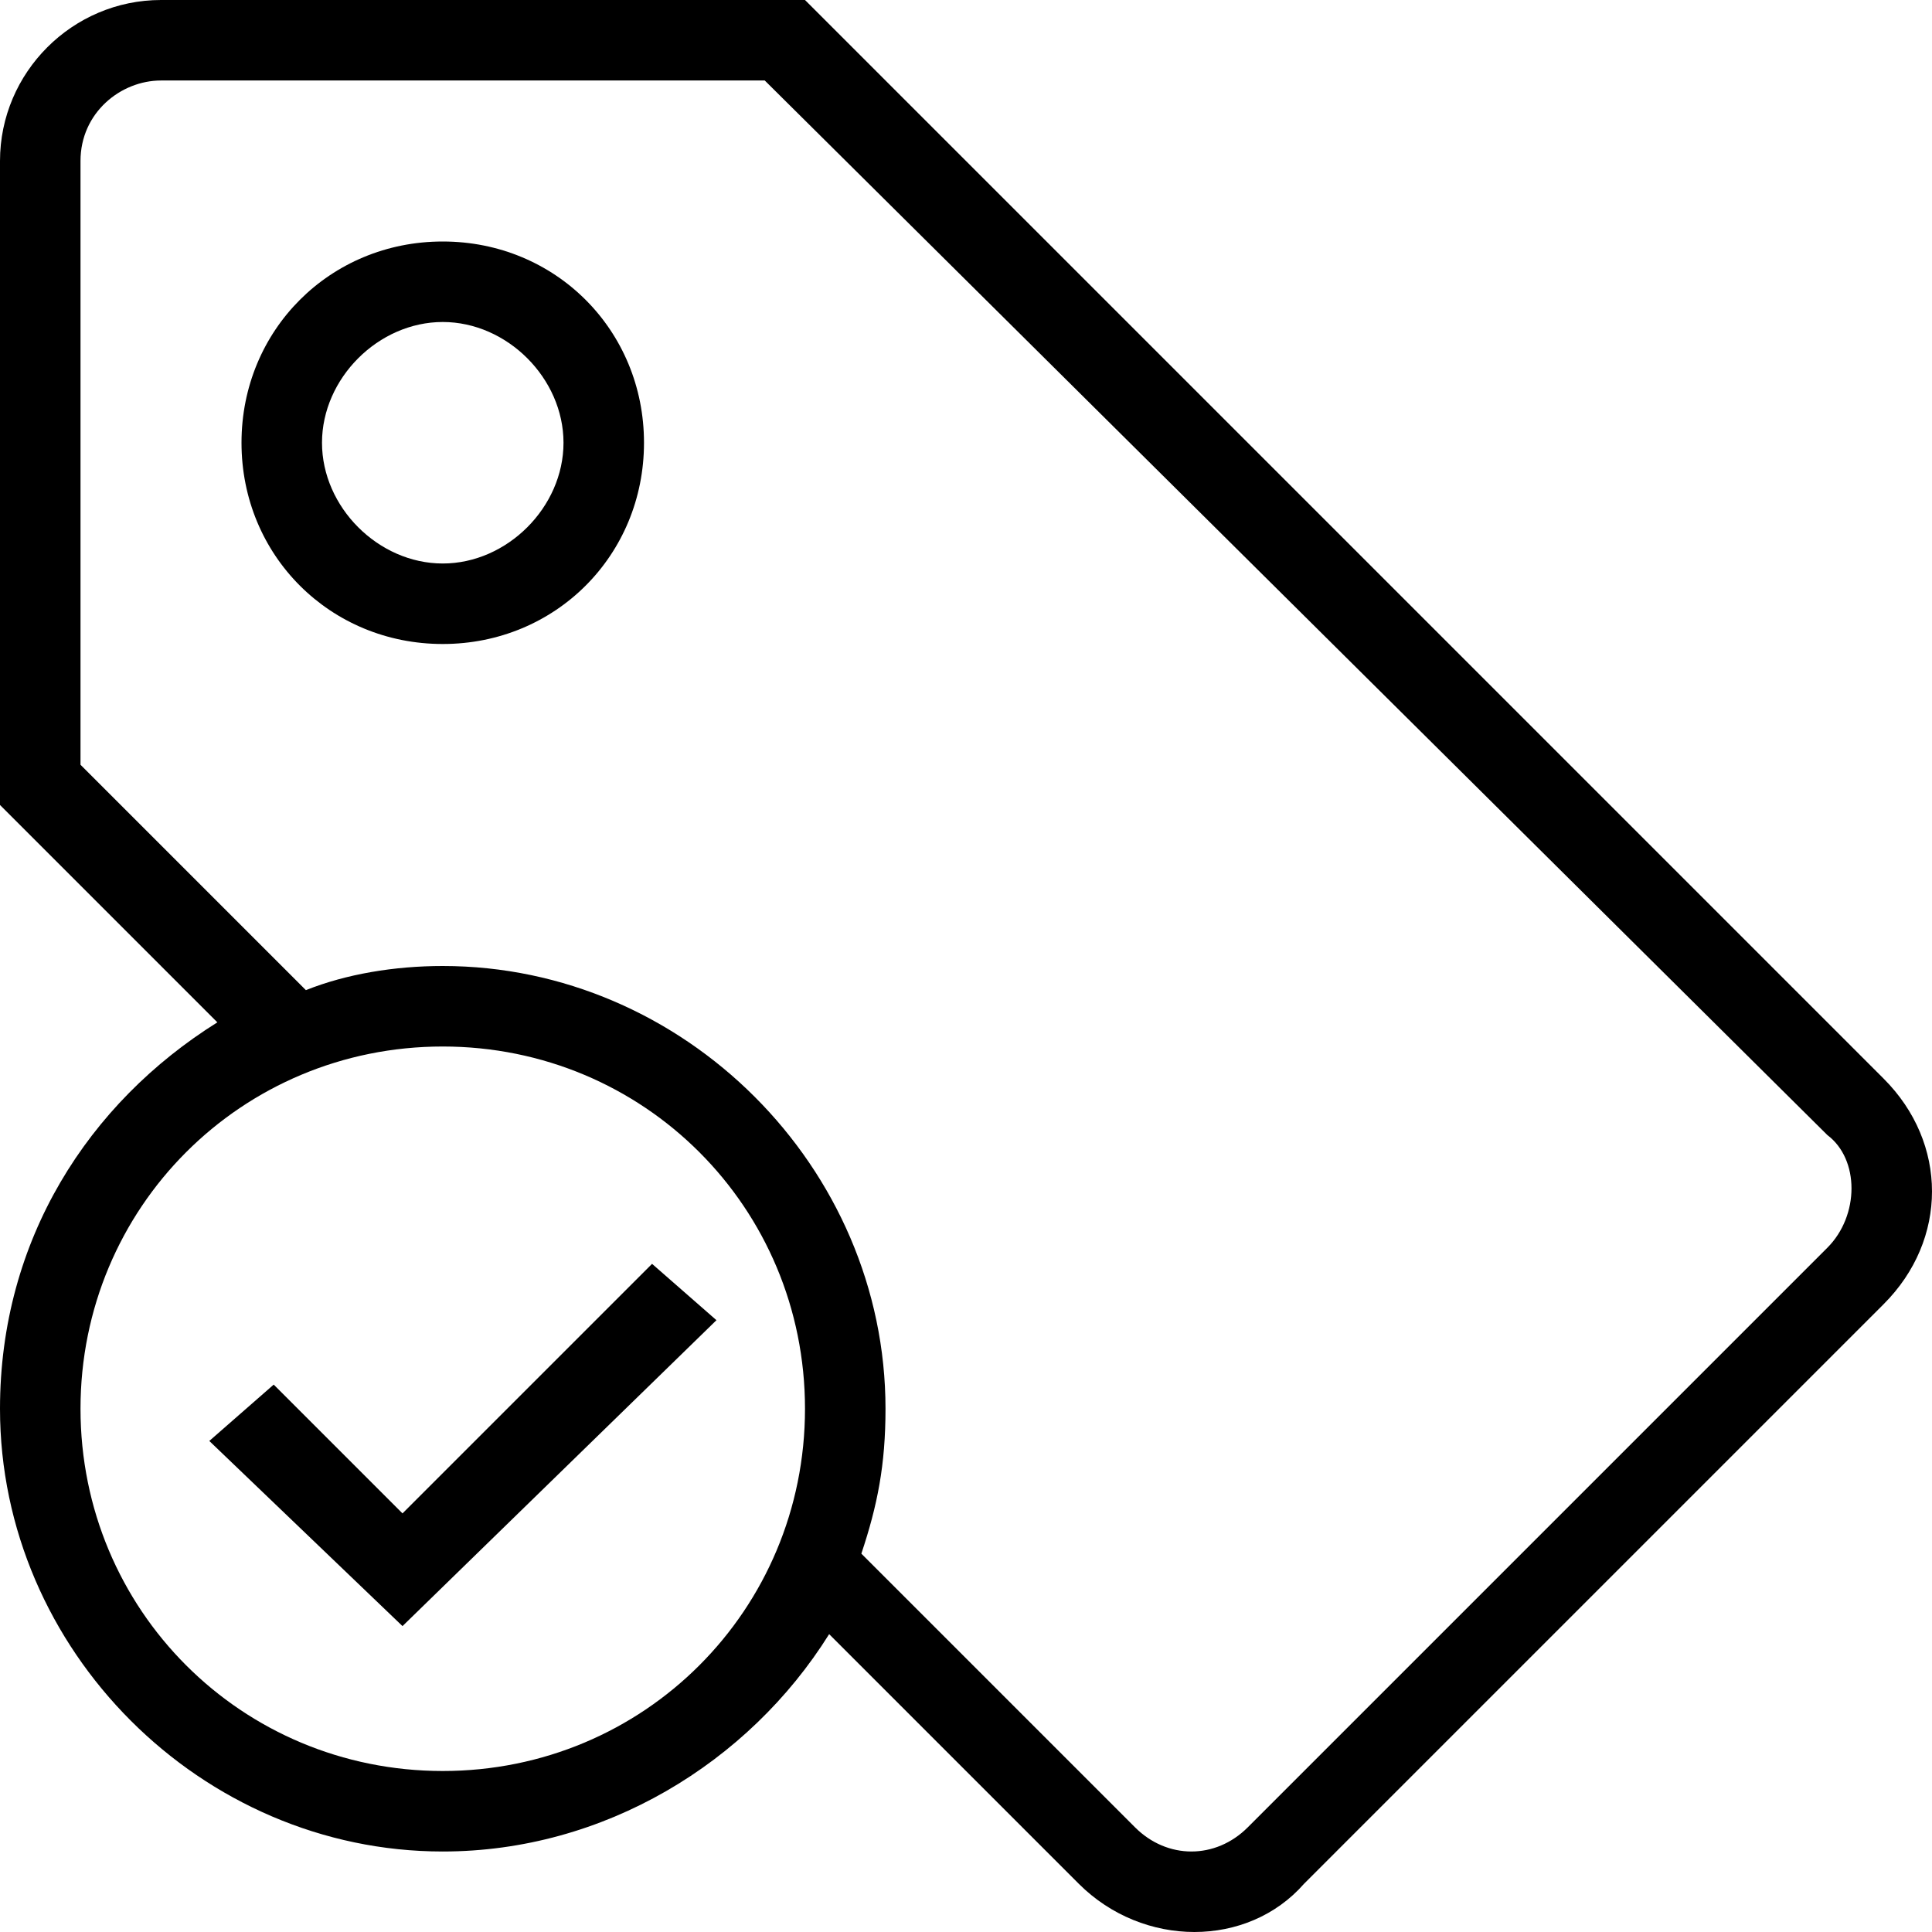
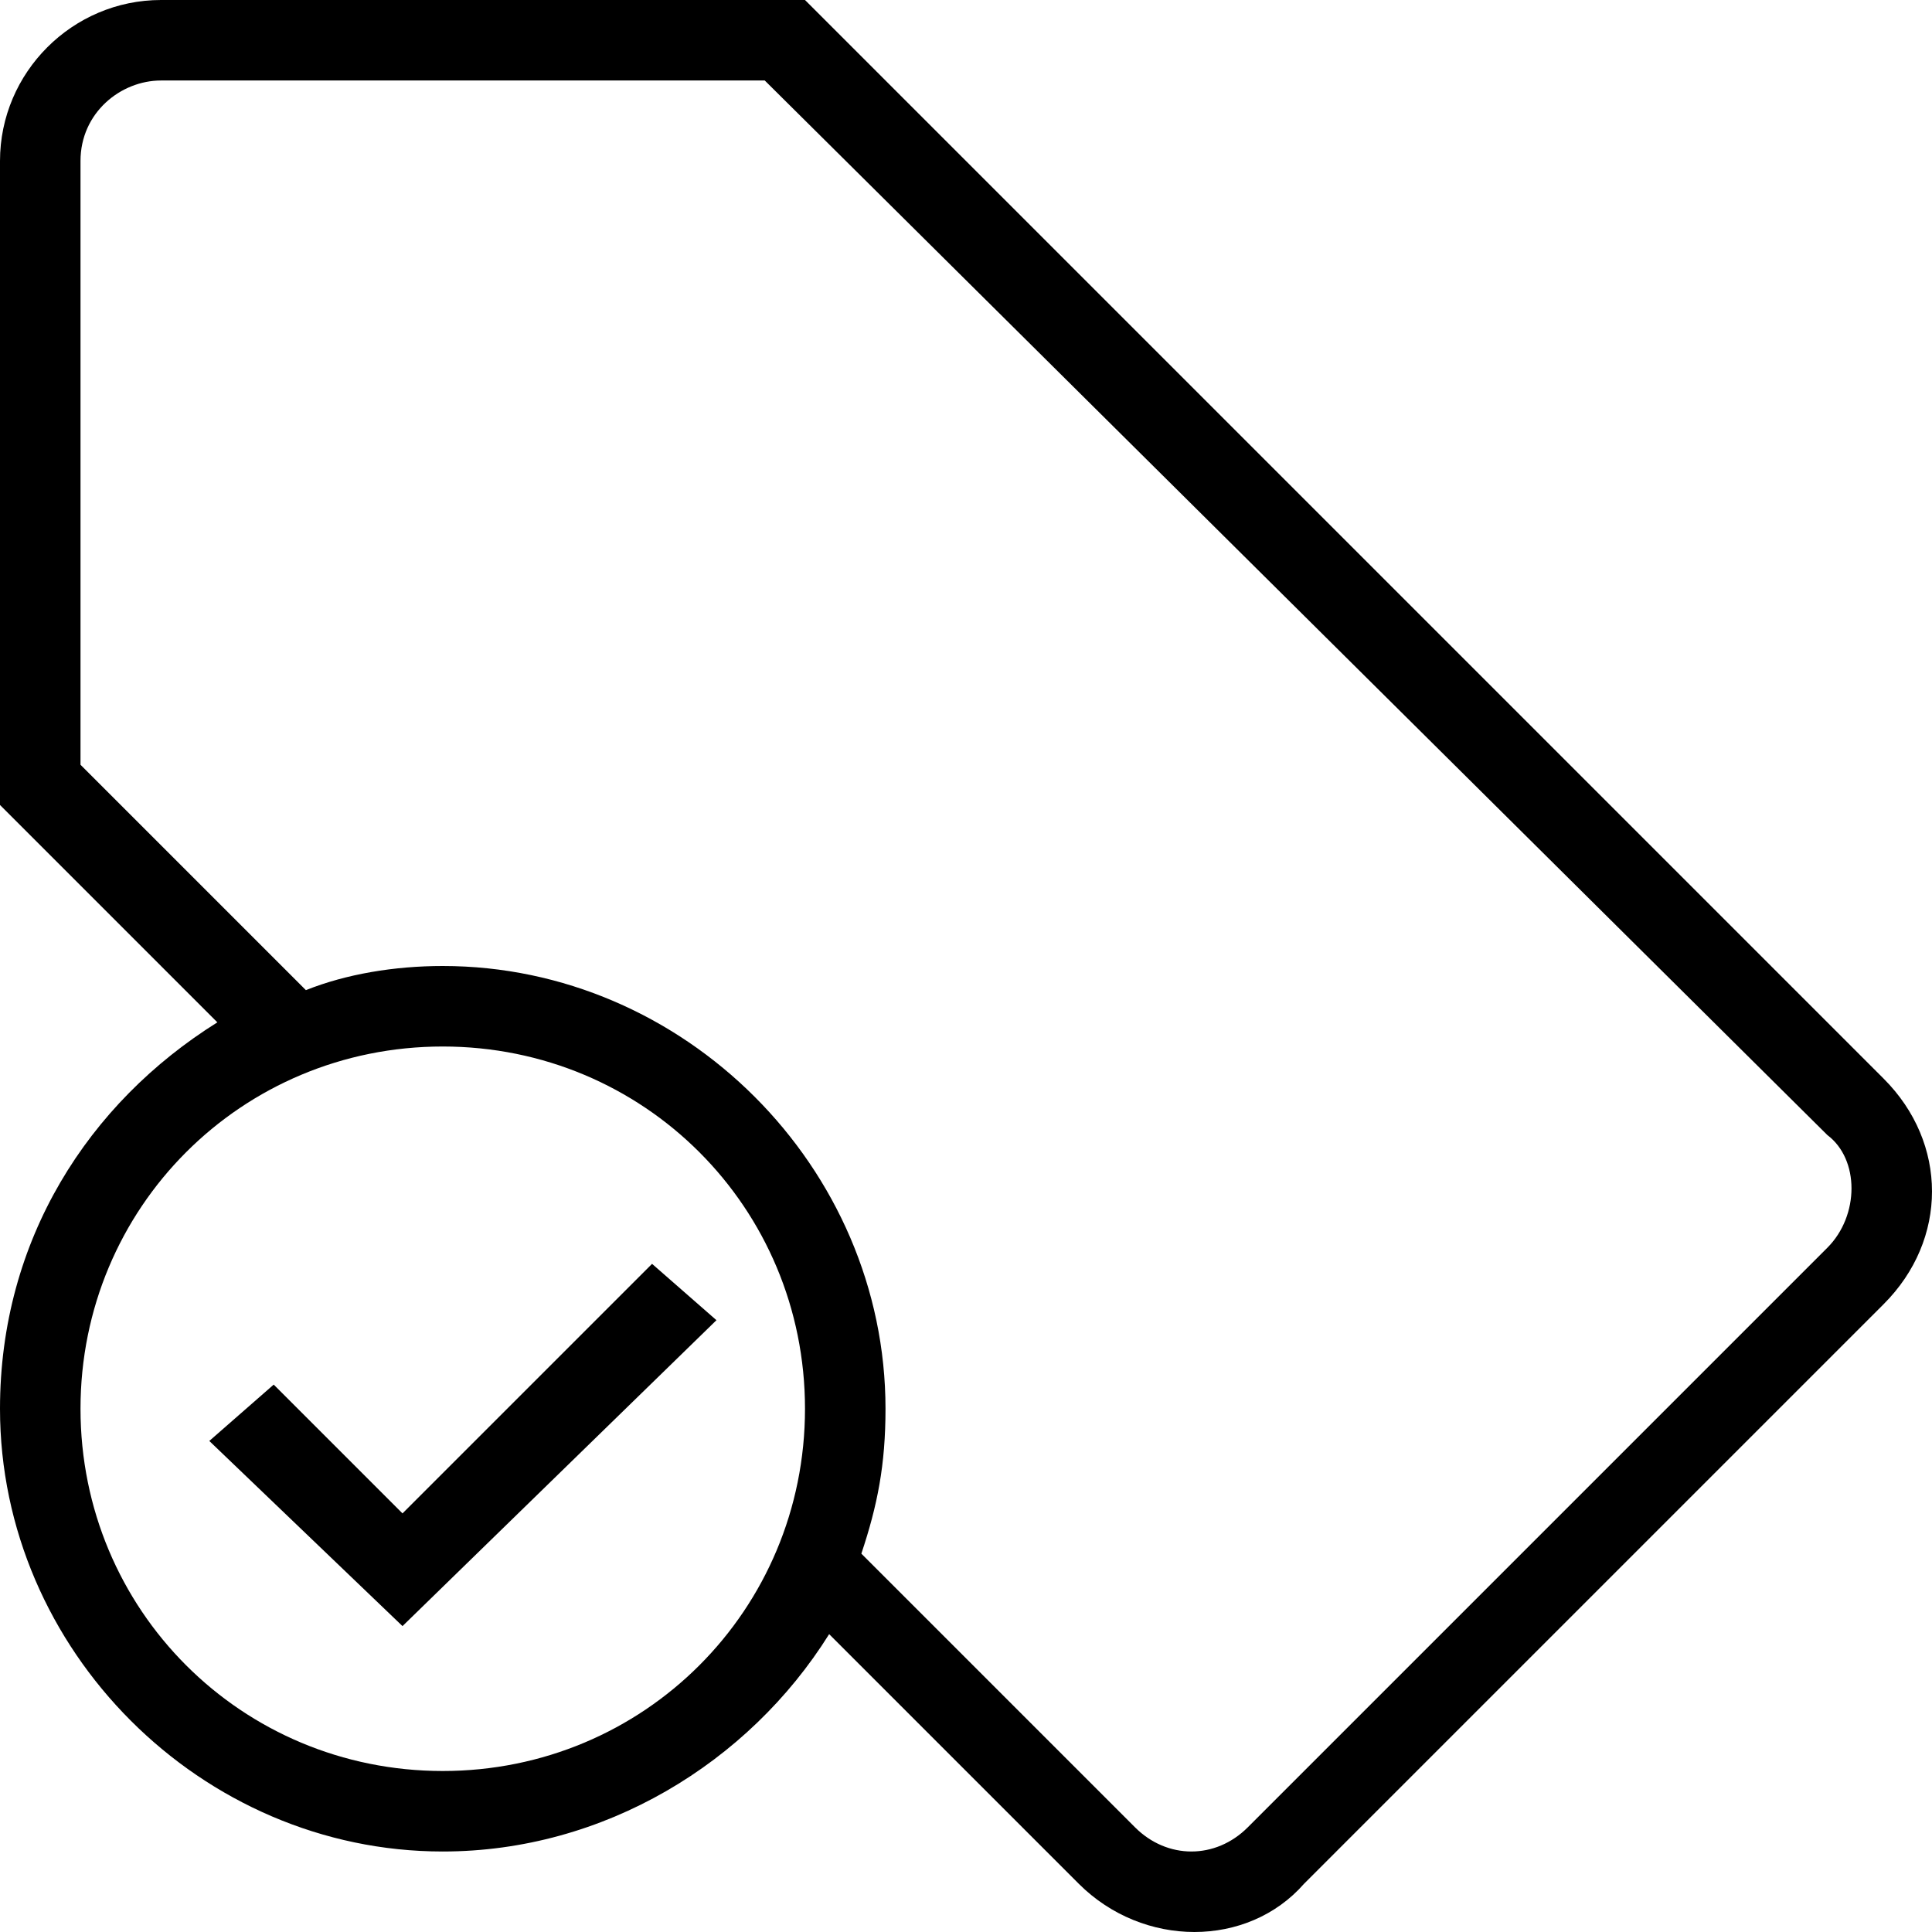
<svg xmlns="http://www.w3.org/2000/svg" version="1.1" id="Capa_1" x="0px" y="0px" width="459px" height="459px" viewBox="0 0 459 459" style="enable-background:new 0 0 459 459;" xml:space="preserve">
  <g>
    <g>
      <polygon points="95.625,359.55 65.025,328.95 49.725,342.338 95.625,386.325 170.212,313.65 154.913,300.263   " />
      <path d="M447.525,256.275L191.25,0h-153C17.212,0,0,17.212,0,38.25v153l51.638,51.638C21.038,262.013,0,294.525,0,334.688    c0,57.375,47.812,105.188,105.188,105.188c38.25,0,72.675-21.037,91.8-51.638l59.288,59.288c15.3,15.3,40.162,15.3,53.55,0    l137.7-137.7C462.825,294.525,462.825,271.575,447.525,256.275z M105.188,420.75c-47.812,0-86.062-38.25-86.062-86.062    s38.25-86.062,86.062-86.062s86.062,38.25,86.062,86.062S153,420.75,105.188,420.75z M434.138,296.438l-137.7,137.7    c-7.65,7.649-19.125,7.649-26.775,0l-65.024-65.025c3.825-11.475,5.737-21.037,5.737-34.425    c0-57.375-47.812-105.188-105.188-105.188c-11.475,0-22.95,1.912-32.513,5.737l-53.55-53.55V38.25    c0-11.475,9.562-19.125,19.125-19.125h143.438l252.45,250.537C441.787,275.4,441.787,288.787,434.138,296.438z" />
-       <path d="M105.188,57.375c-26.775,0-47.812,21.038-47.812,47.812S78.413,153,105.188,153S153,131.962,153,105.188    S131.962,57.375,105.188,57.375z M105.188,133.875c-15.3,0-28.688-13.388-28.688-28.688S89.888,76.5,105.188,76.5    s28.688,13.388,28.688,28.688S120.487,133.875,105.188,133.875z" />
    </g>
  </g>
  <g>
</g>
  <g>
</g>
  <g>
</g>
  <g>
</g>
  <g>
</g>
  <g>
</g>
  <g>
</g>
  <g>
</g>
  <g>
</g>
  <g>
</g>
  <g>
</g>
  <g>
</g>
  <g>
</g>
  <g>
</g>
  <g>
</g>
</svg>